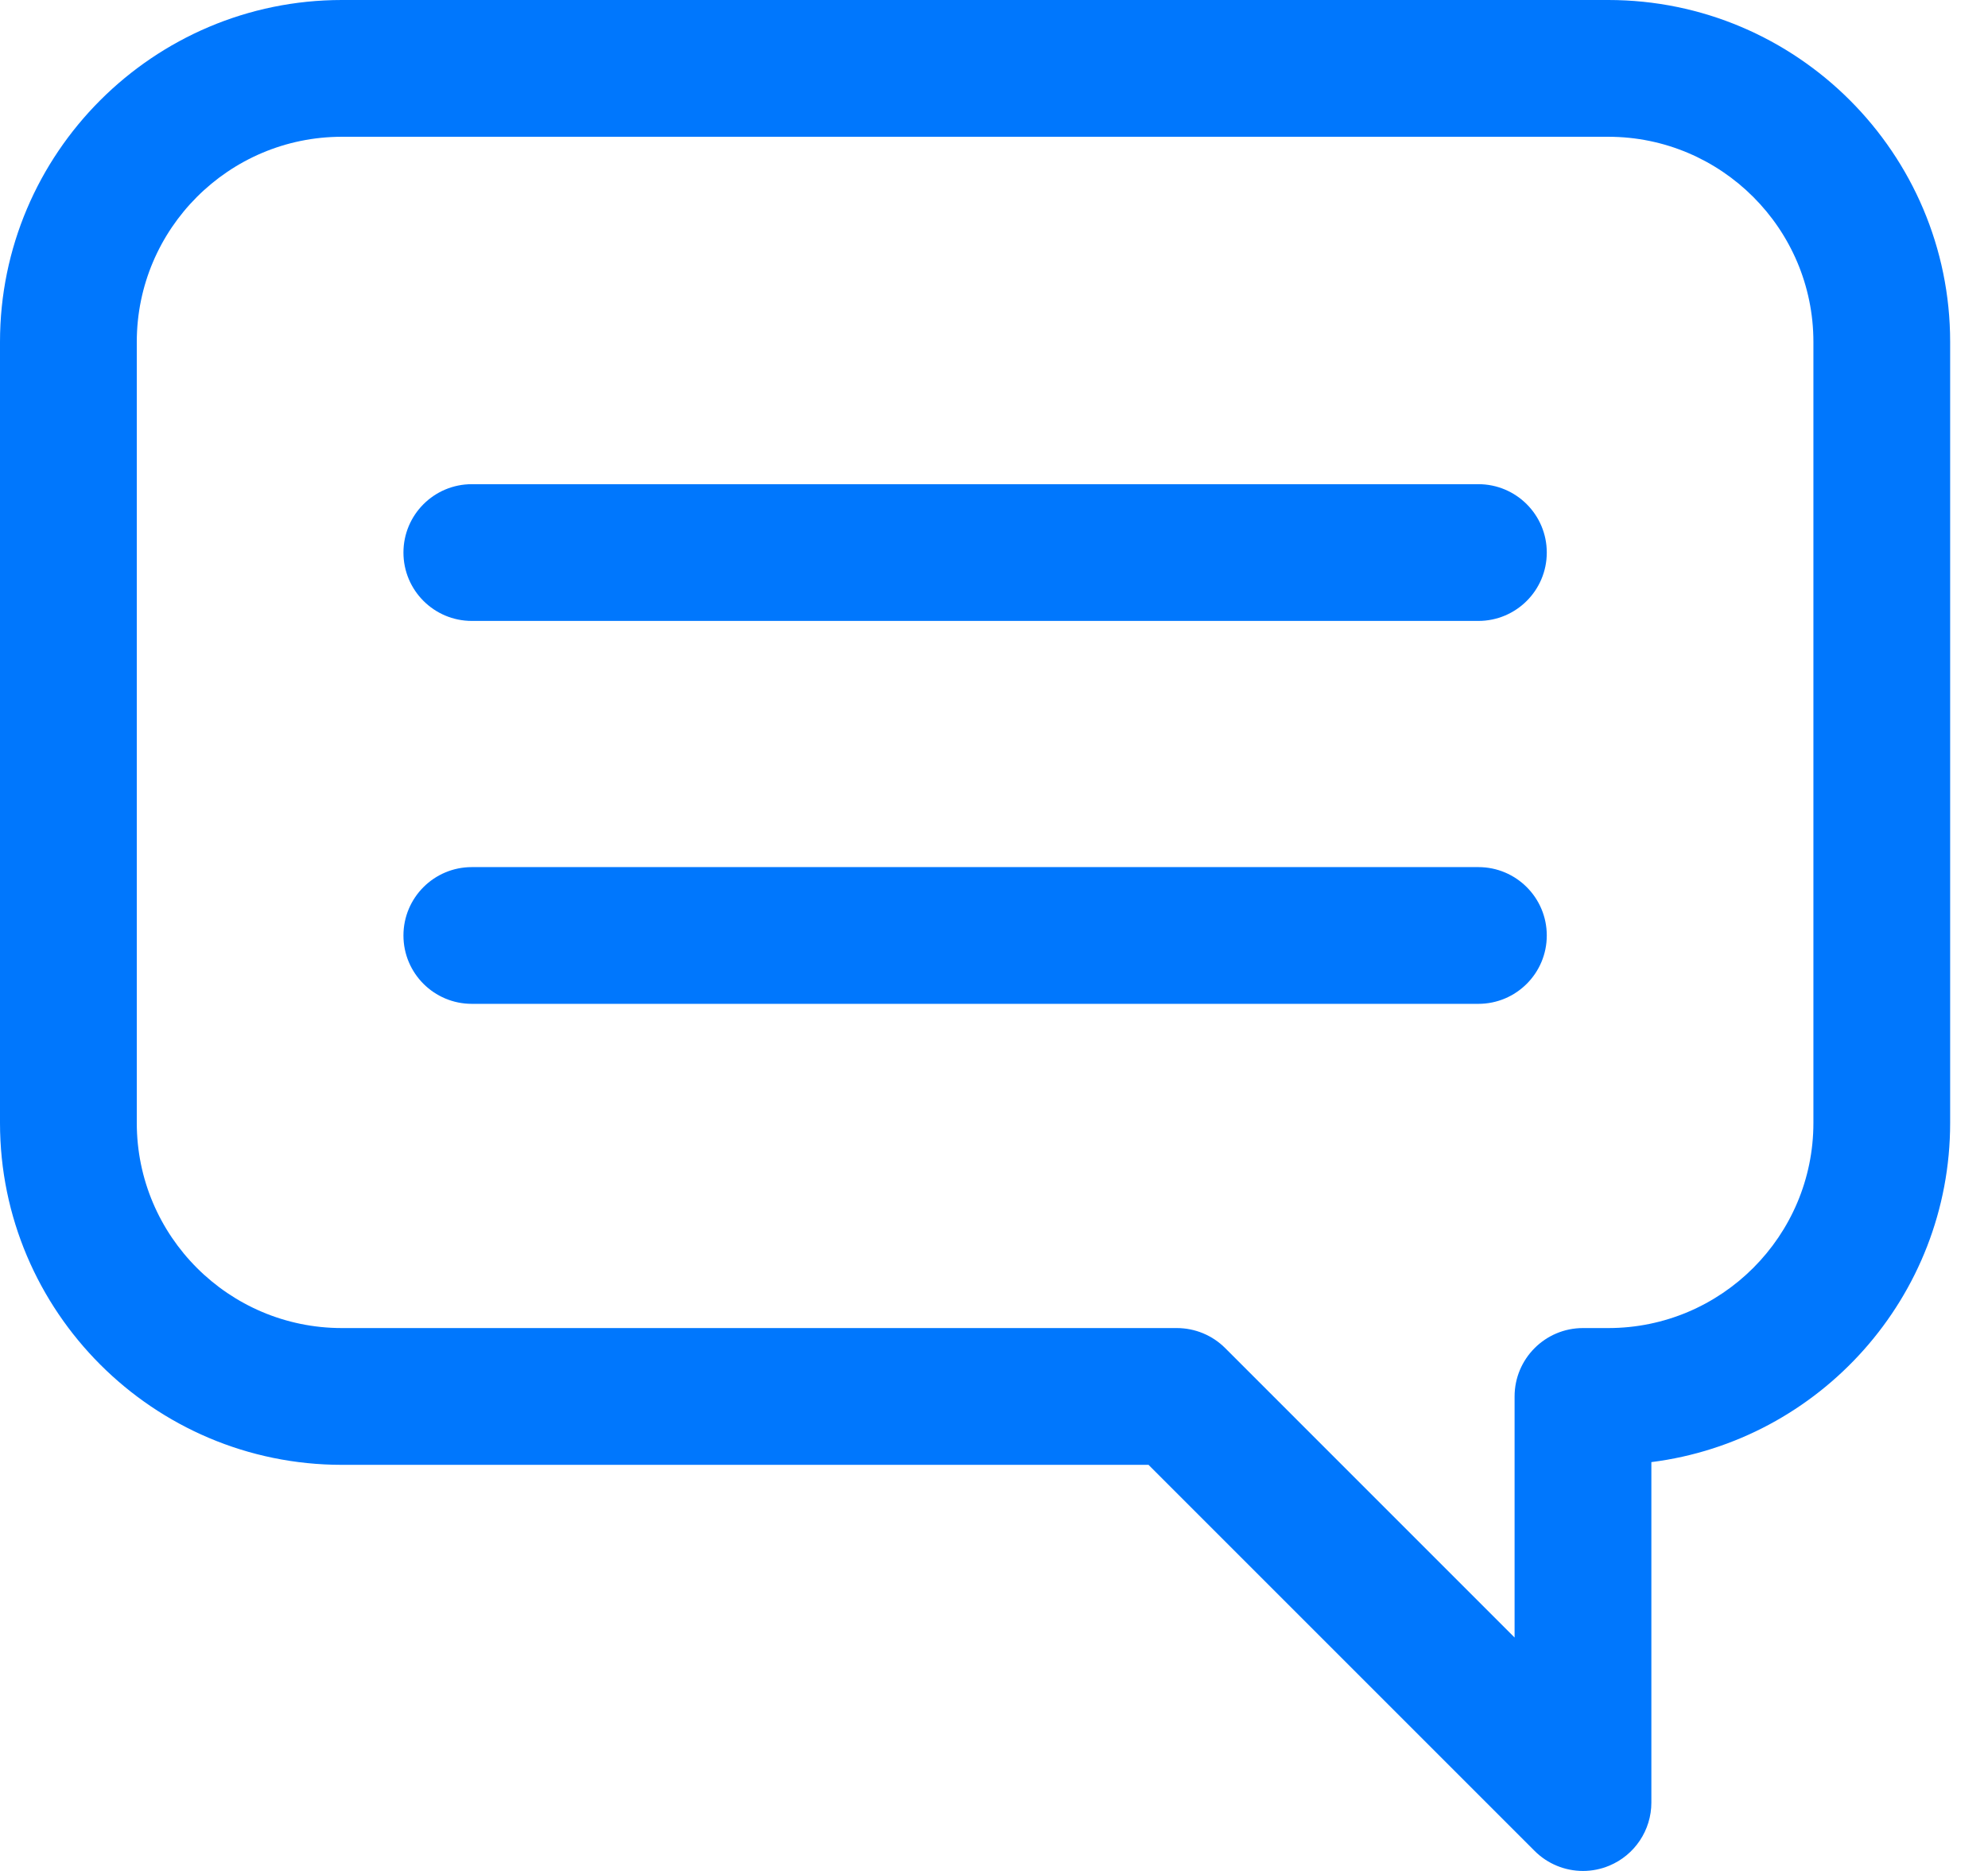
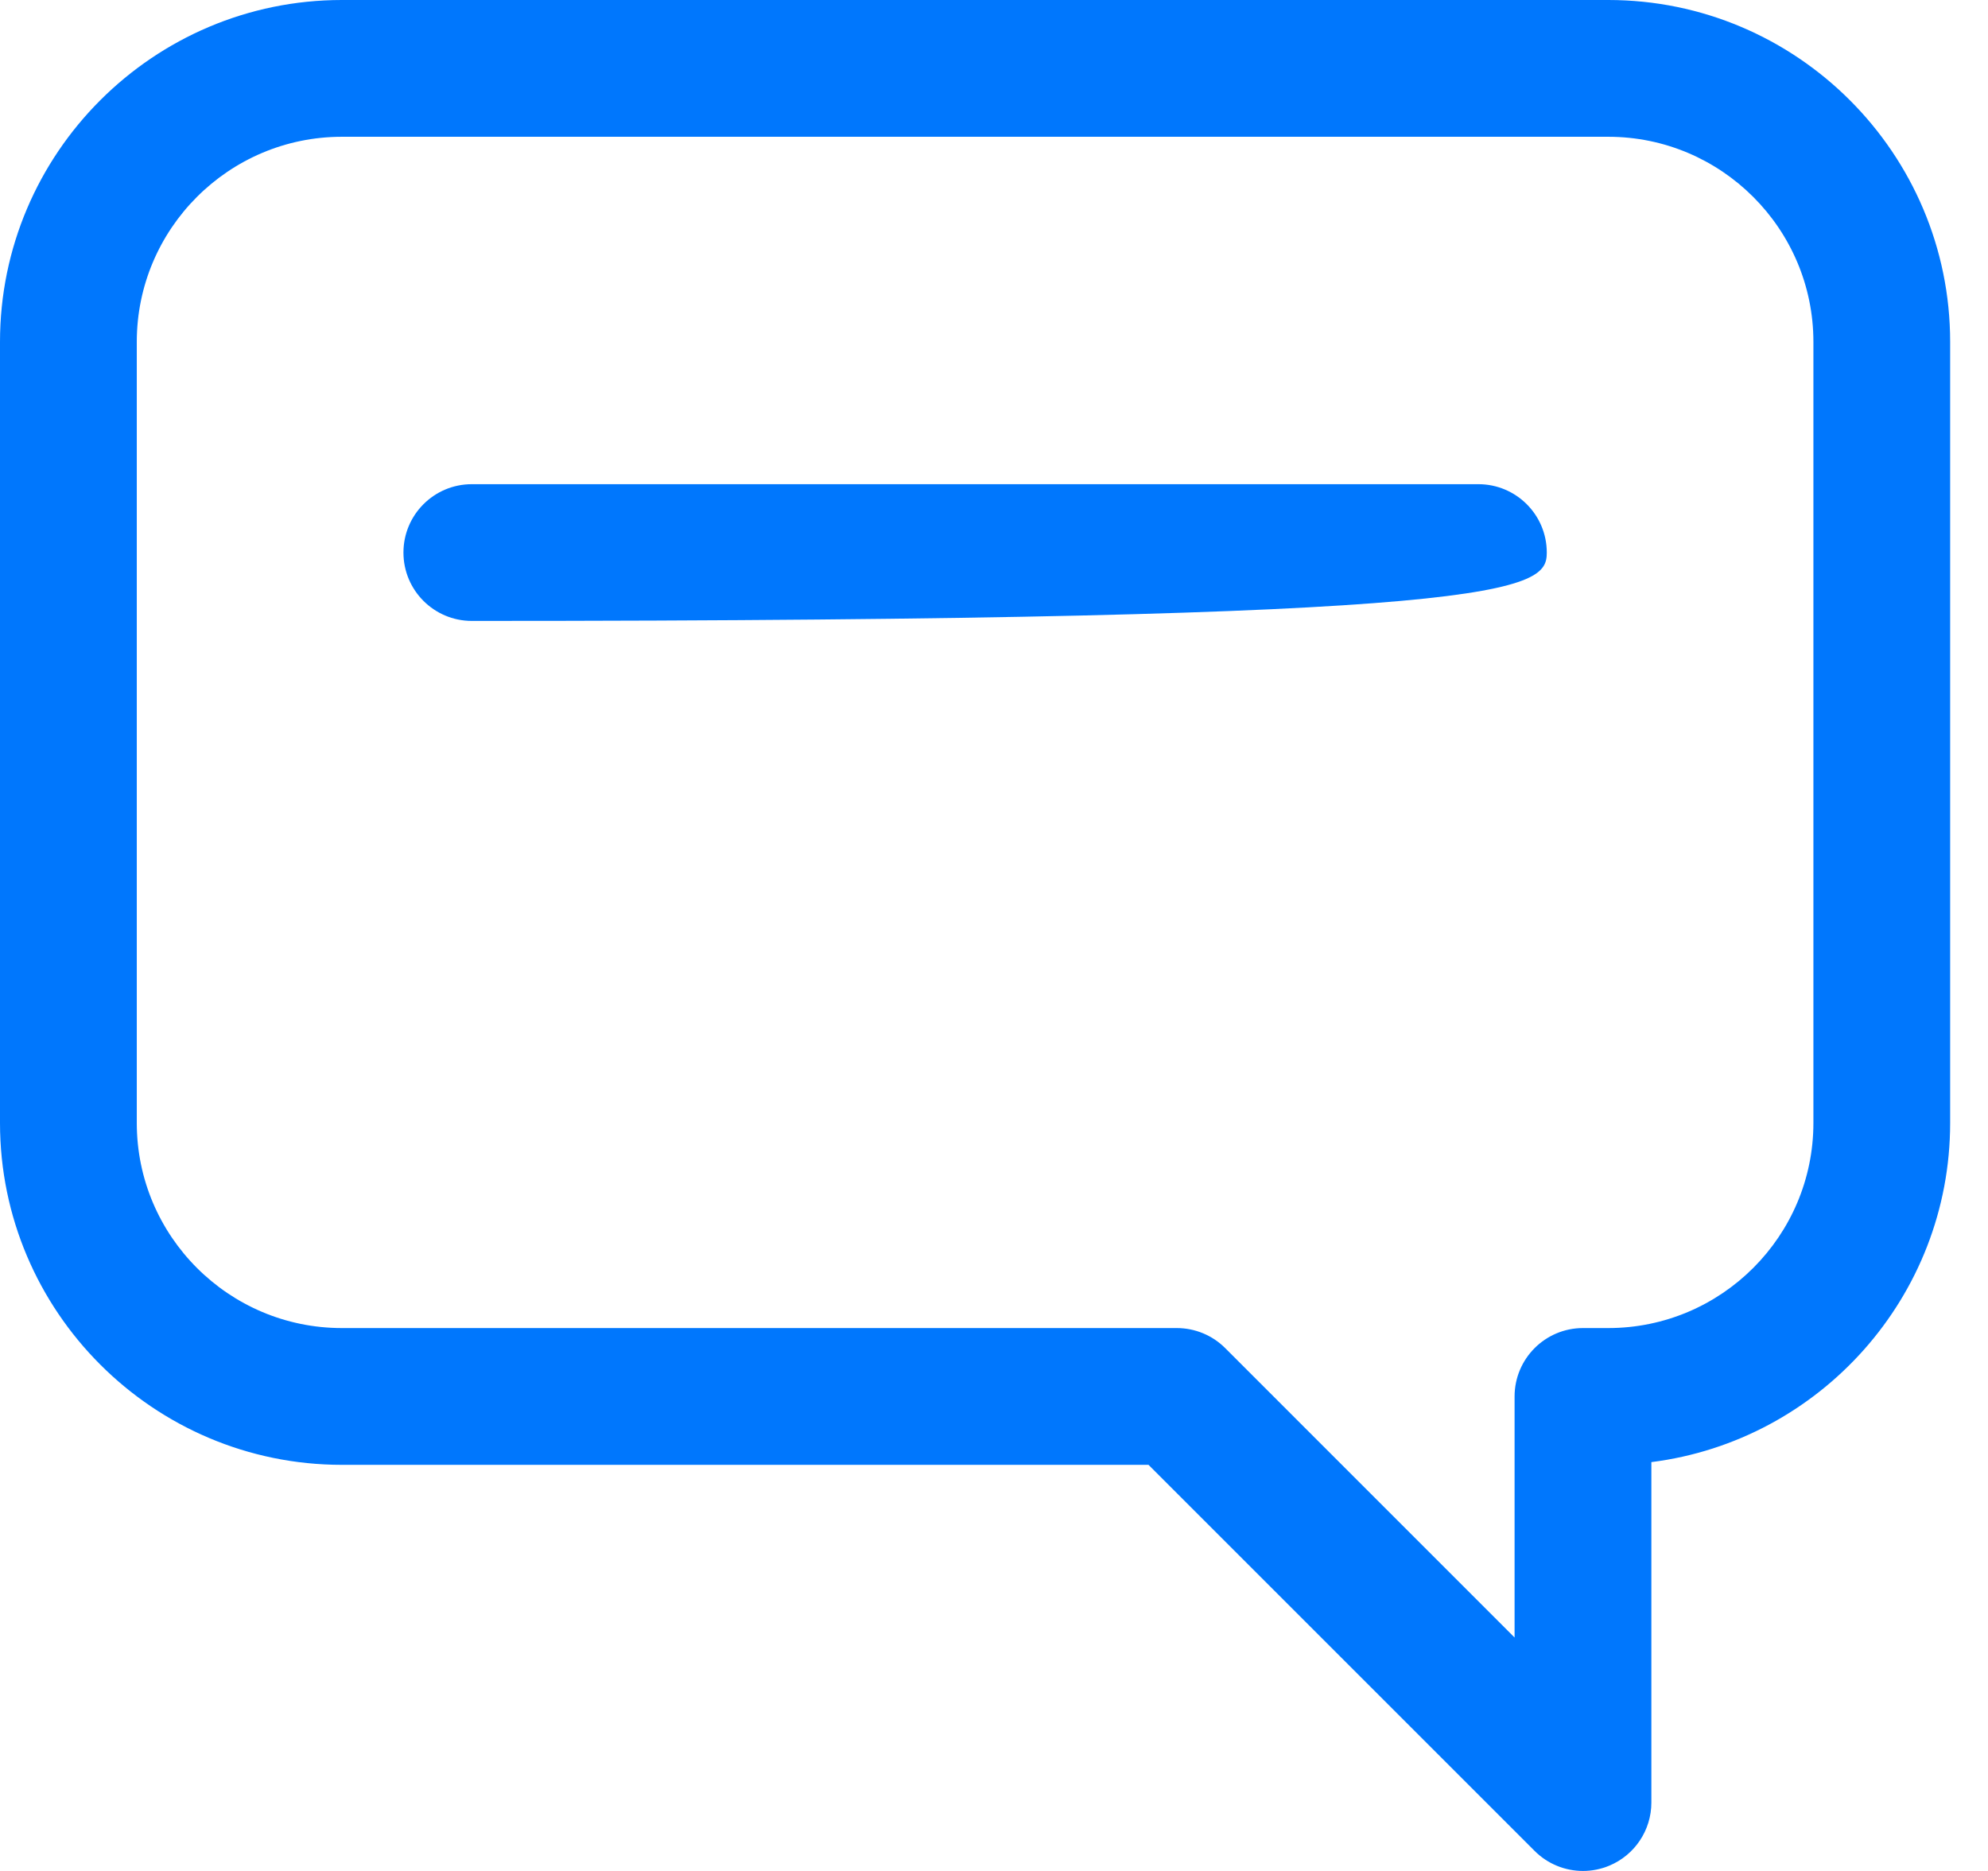
<svg xmlns="http://www.w3.org/2000/svg" width="51" height="48" viewBox="0 0 51 48" fill="none">
  <path d="M41.258 0H8.771C3.935 0 0 3.935 0 8.771V28.809C0 33.646 3.935 37.581 8.771 37.581L29.464 37.581L39.369 47.486C39.705 47.822 40.153 48 40.61 48C40.836 48 41.064 47.956 41.281 47.866C41.936 47.595 42.364 46.955 42.364 46.246V37.511C46.681 36.966 50.029 33.272 50.029 28.809V8.771C50.029 3.935 46.095 0 41.258 0ZM46.521 28.809C46.521 31.712 44.16 34.072 41.258 34.072H40.609C39.641 34.072 38.855 34.858 38.855 35.827V42.011L31.431 34.586C31.102 34.257 30.656 34.072 30.19 34.072H8.771C5.869 34.072 3.509 31.712 3.509 28.809V8.772C3.509 5.87 5.869 3.509 8.771 3.509H41.258C44.16 3.509 46.521 5.87 46.521 8.772V28.809Z" fill="#0077FD" />
-   <path d="M37.926 12.422H12.104C11.135 12.422 10.35 13.207 10.35 14.176C10.35 15.145 11.135 15.93 12.104 15.93H37.926C38.895 15.93 39.681 15.145 39.681 14.176C39.681 13.207 38.895 12.422 37.926 12.422Z" fill="#0077FD" />
-   <path d="M37.926 22.246H12.104C11.135 22.246 10.35 23.031 10.35 24C10.35 24.969 11.135 25.754 12.104 25.754H37.926C38.895 25.754 39.681 24.969 39.681 24C39.681 23.031 38.895 22.246 37.926 22.246Z" fill="#0077FD" />
+   <path d="M37.926 12.422H12.104C11.135 12.422 10.35 13.207 10.35 14.176C10.35 15.145 11.135 15.93 12.104 15.93C38.895 15.93 39.681 15.145 39.681 14.176C39.681 13.207 38.895 12.422 37.926 12.422Z" fill="#0077FD" />
</svg>